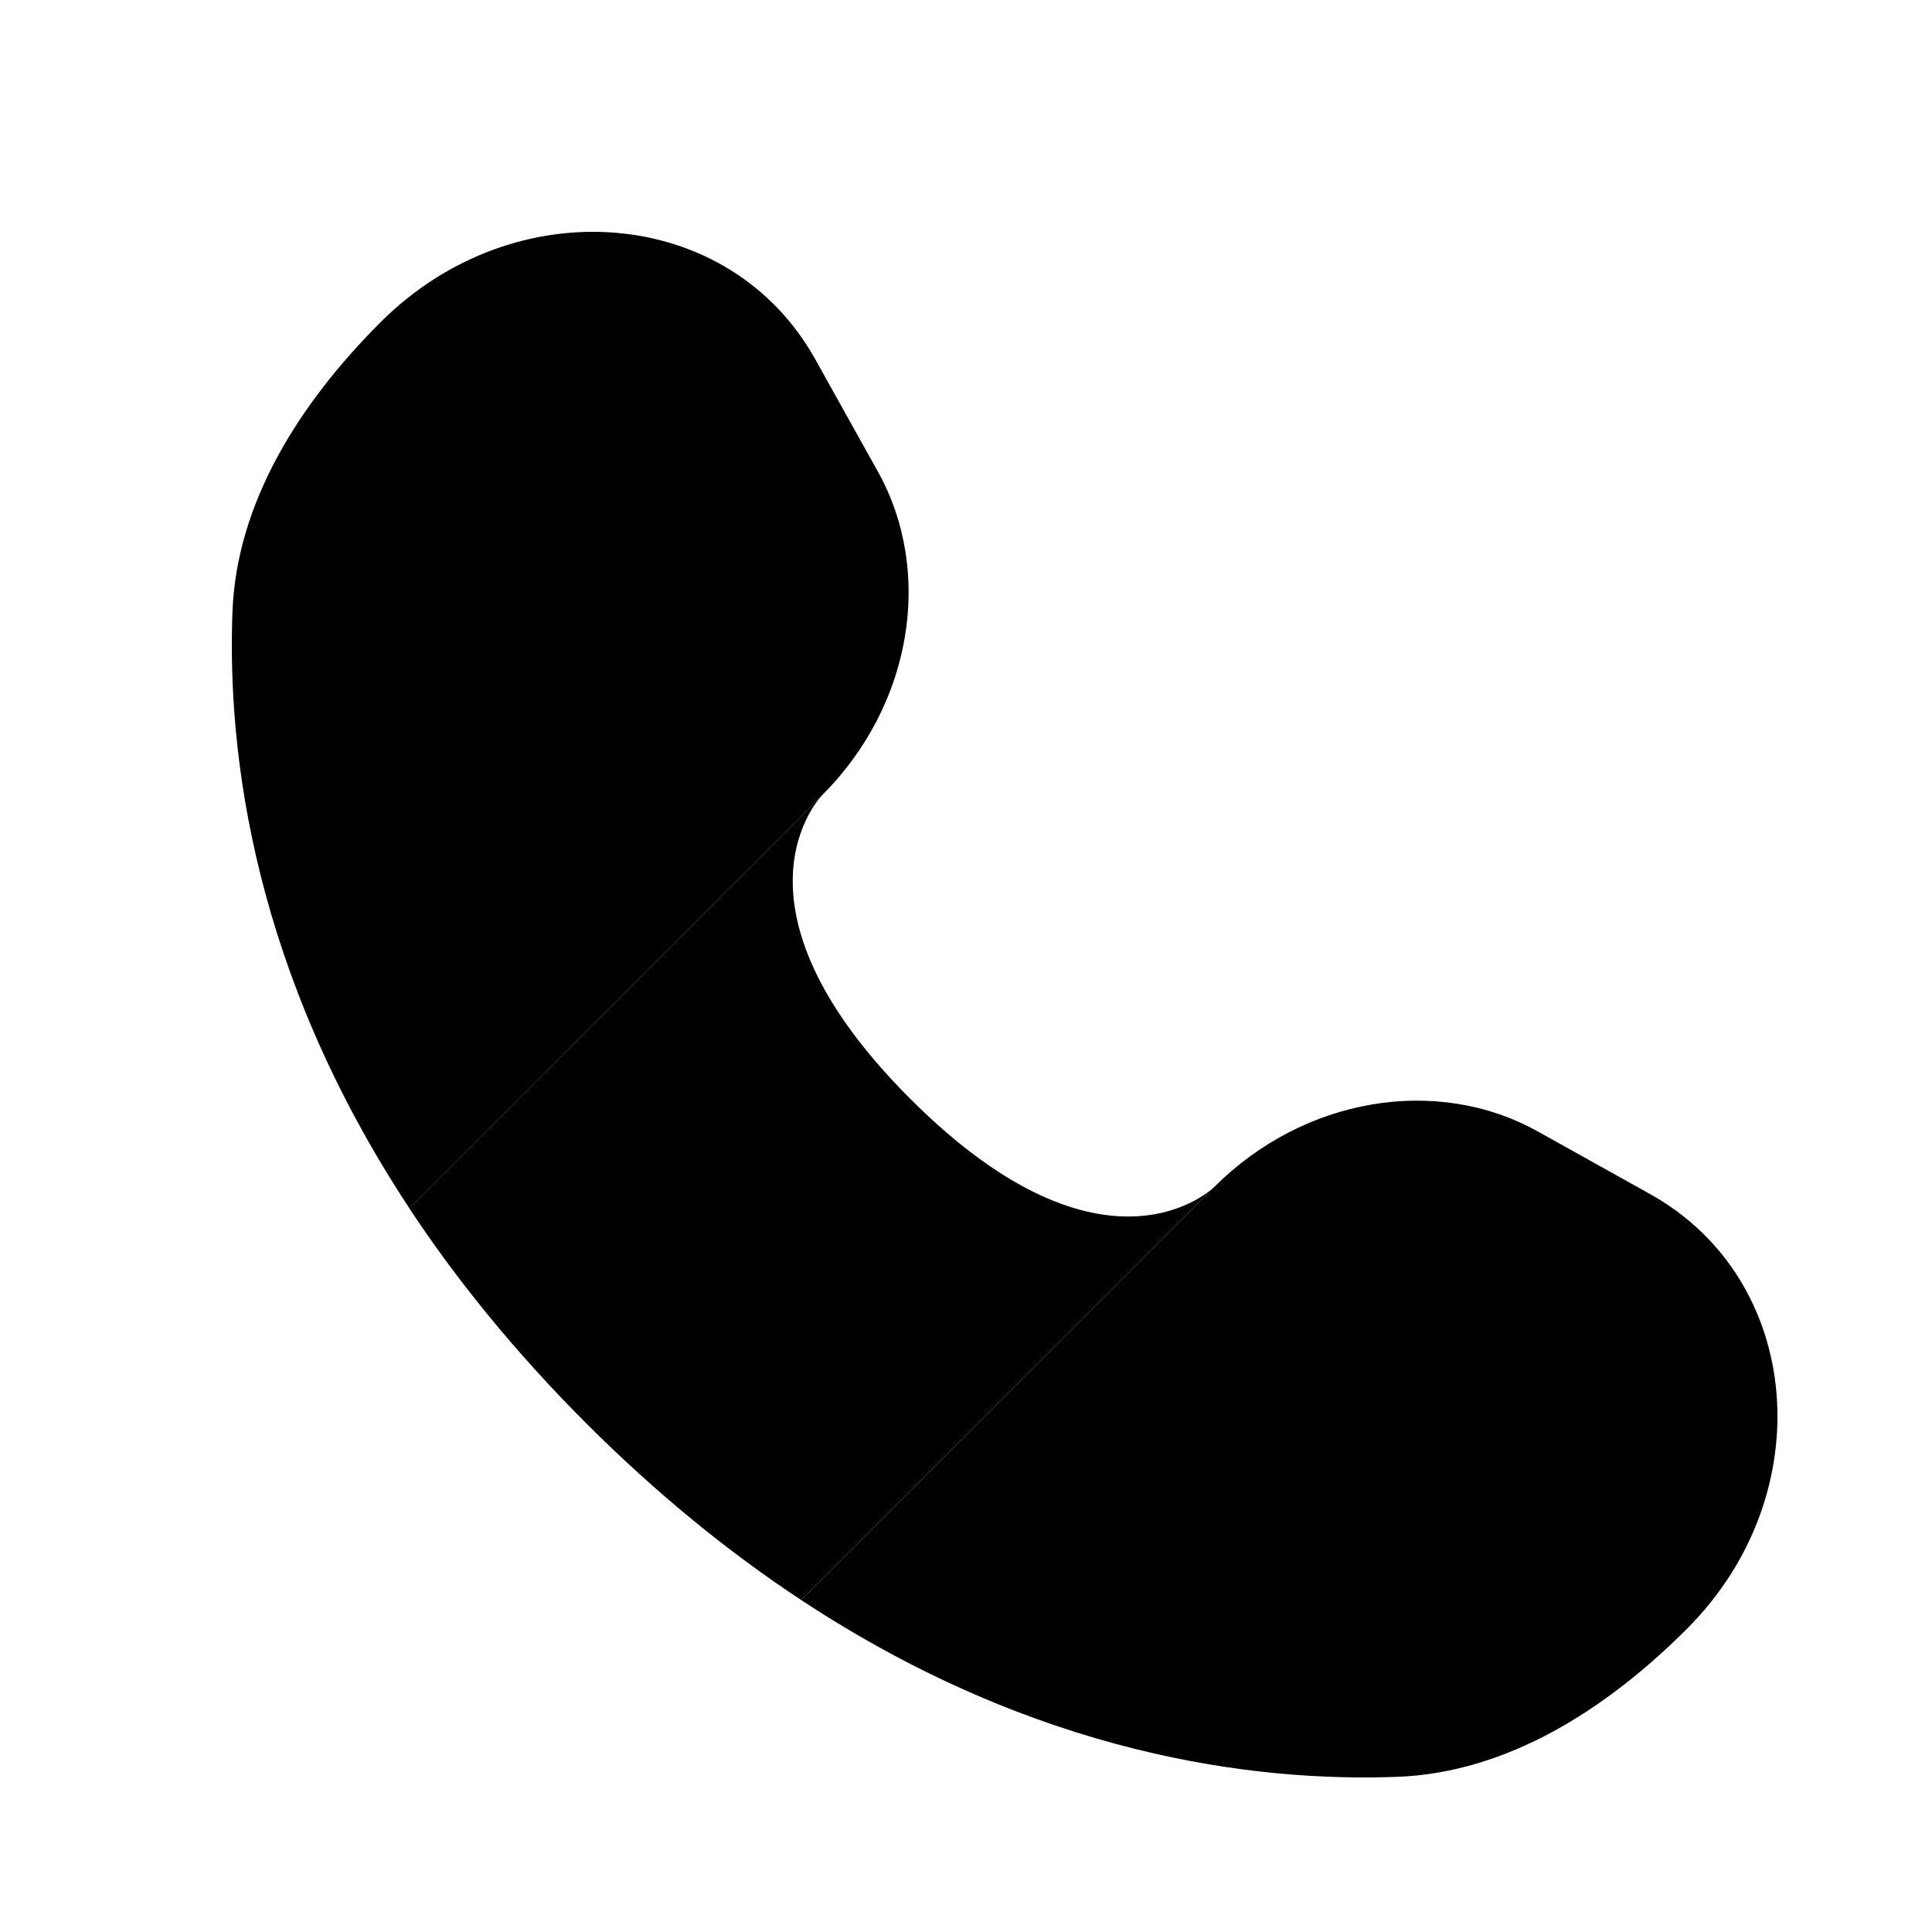
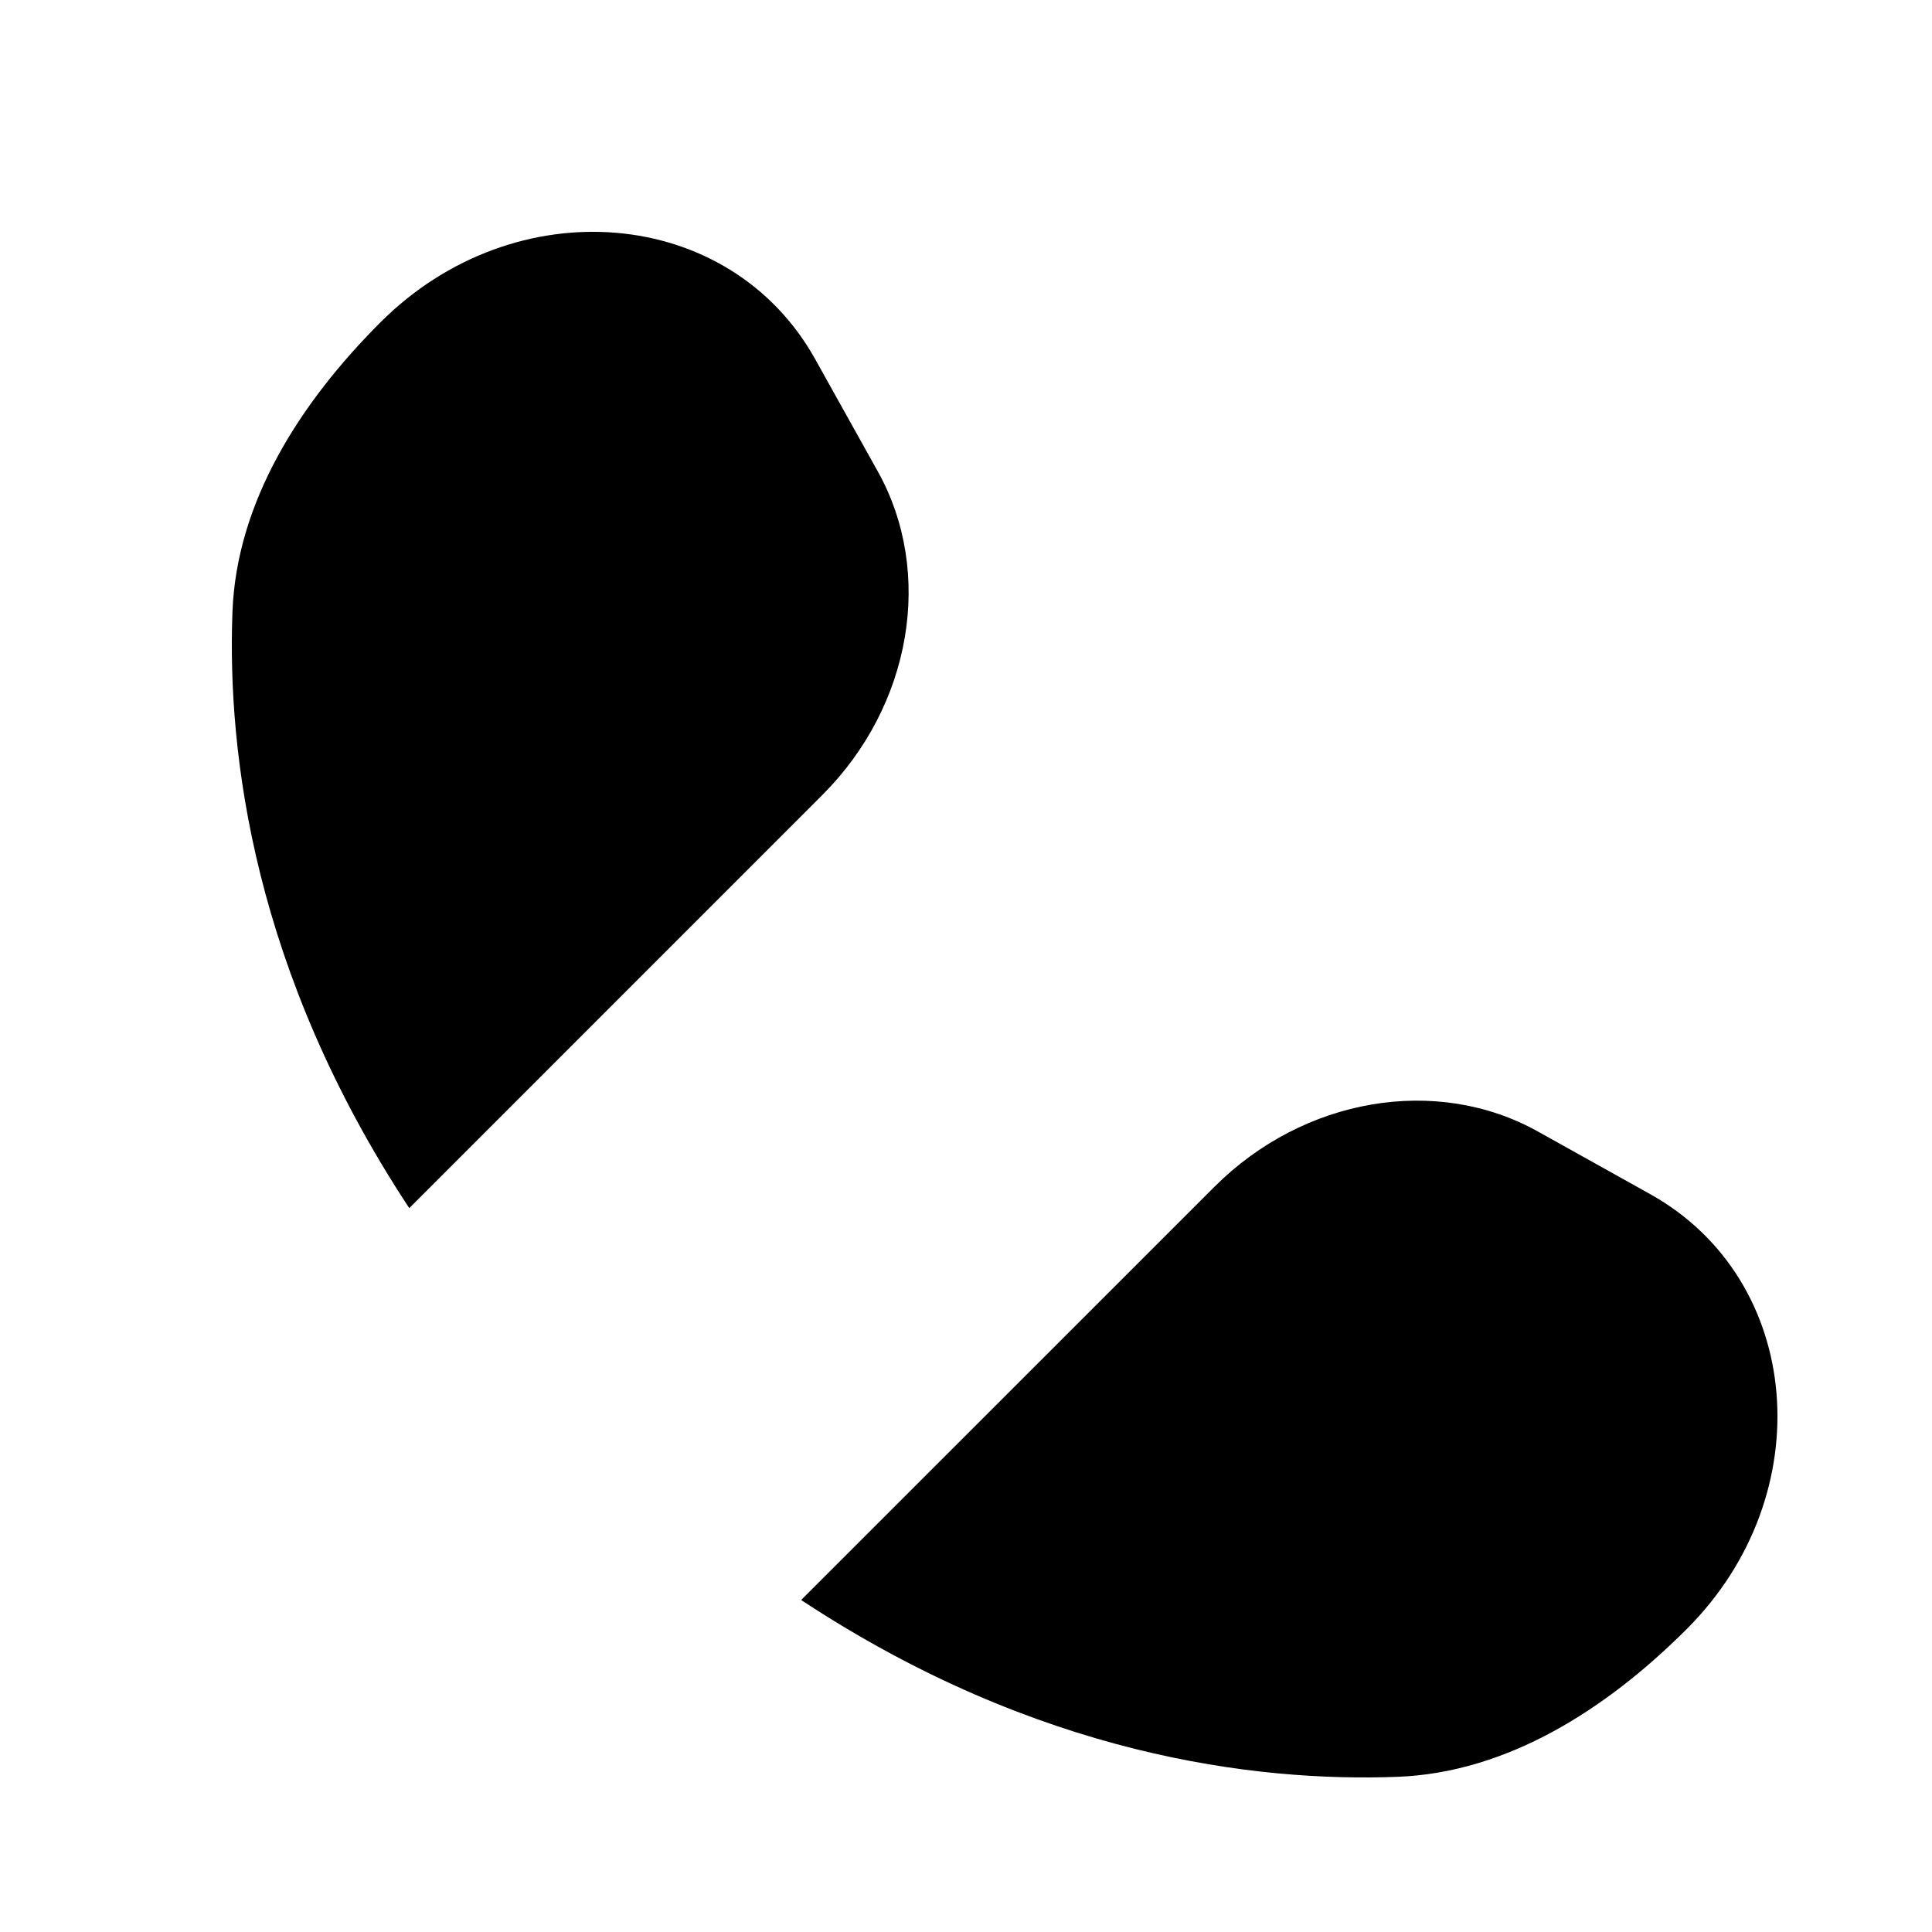
<svg xmlns="http://www.w3.org/2000/svg" width="25" height="25" viewBox="0 0 25 25" fill="none">
-   <path fill-rule="evenodd" clip-rule="evenodd" d="M11.358 6.099L10.547 4.645C9.441 2.664 6.663 2.43 4.922 4.172C3.876 5.218 3.062 6.5 3.008 7.916C2.939 9.753 3.28 12.576 5.296 15.633L10.643 10.285C11.796 9.132 12.09 7.411 11.358 6.099ZM15.715 15.357L10.367 20.704C13.424 22.72 16.247 23.061 18.084 22.992C19.5 22.938 20.782 22.124 21.828 21.078C23.57 19.337 23.336 16.558 21.355 15.453L19.901 14.642C18.589 13.91 16.868 14.204 15.715 15.357Z" fill="black" />
-   <path d="M11.78 14.22C9.244 11.684 10.643 10.285 10.643 10.285L5.295 15.633C5.897 16.546 6.649 17.48 7.584 18.416C8.519 19.35 9.453 20.102 10.367 20.704L15.715 15.357C15.715 15.357 14.316 16.755 11.78 14.22Z" fill="black" />
+   <path fill-rule="evenodd" clip-rule="evenodd" d="M11.358 6.099L10.547 4.645C9.441 2.664 6.663 2.43 4.922 4.172C3.876 5.218 3.062 6.5 3.008 7.916C2.939 9.753 3.28 12.576 5.296 15.633L10.643 10.285C11.796 9.132 12.09 7.411 11.358 6.099M15.715 15.357L10.367 20.704C13.424 22.72 16.247 23.061 18.084 22.992C19.5 22.938 20.782 22.124 21.828 21.078C23.57 19.337 23.336 16.558 21.355 15.453L19.901 14.642C18.589 13.91 16.868 14.204 15.715 15.357Z" fill="black" />
</svg>